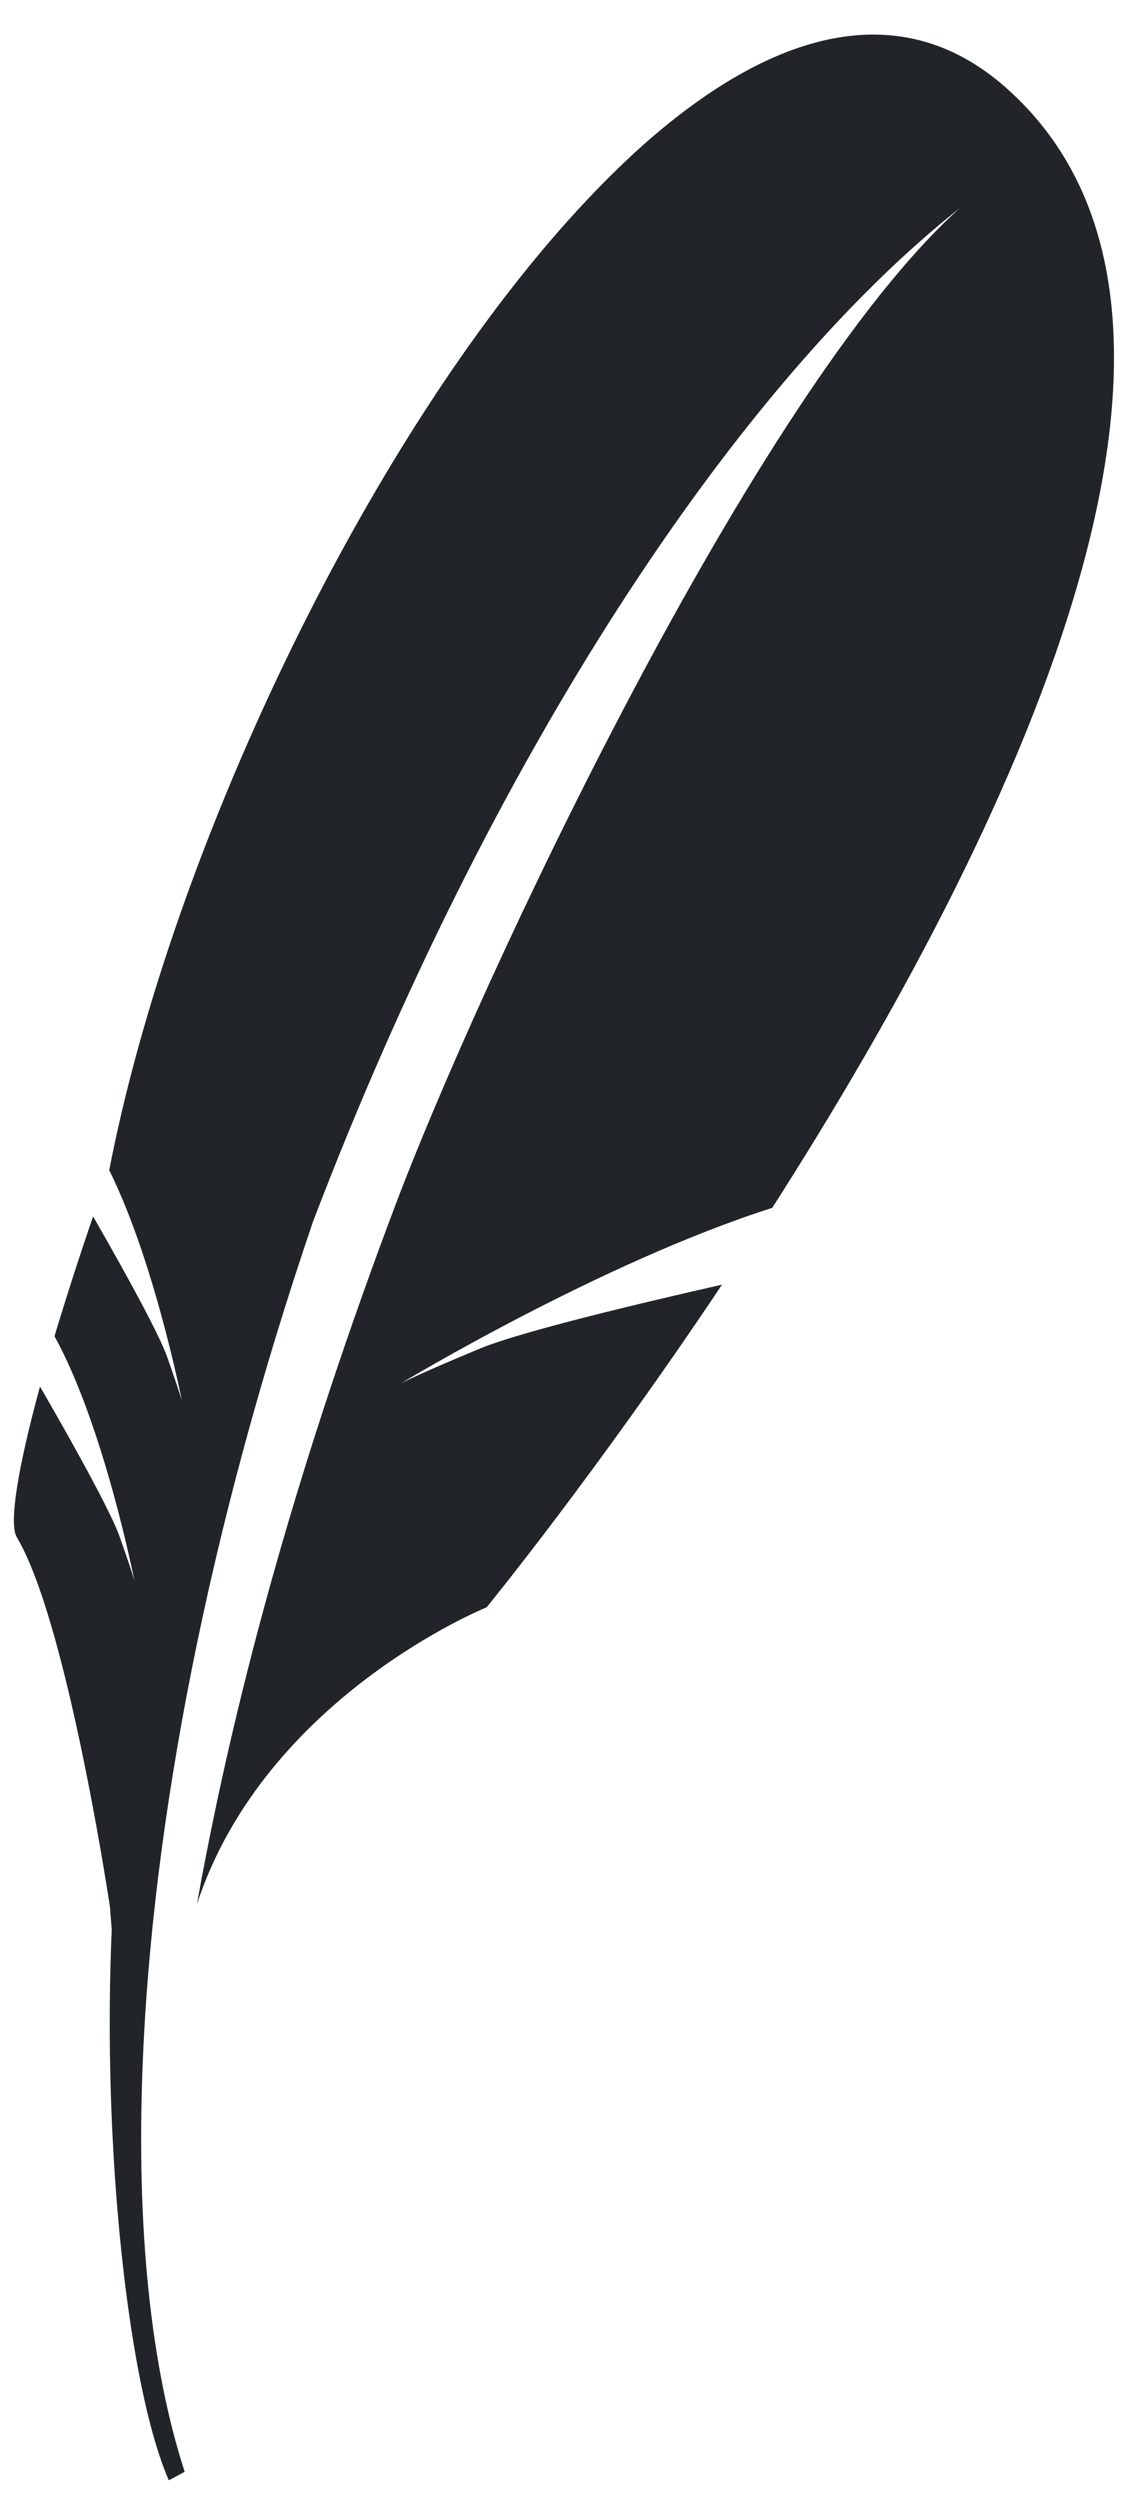
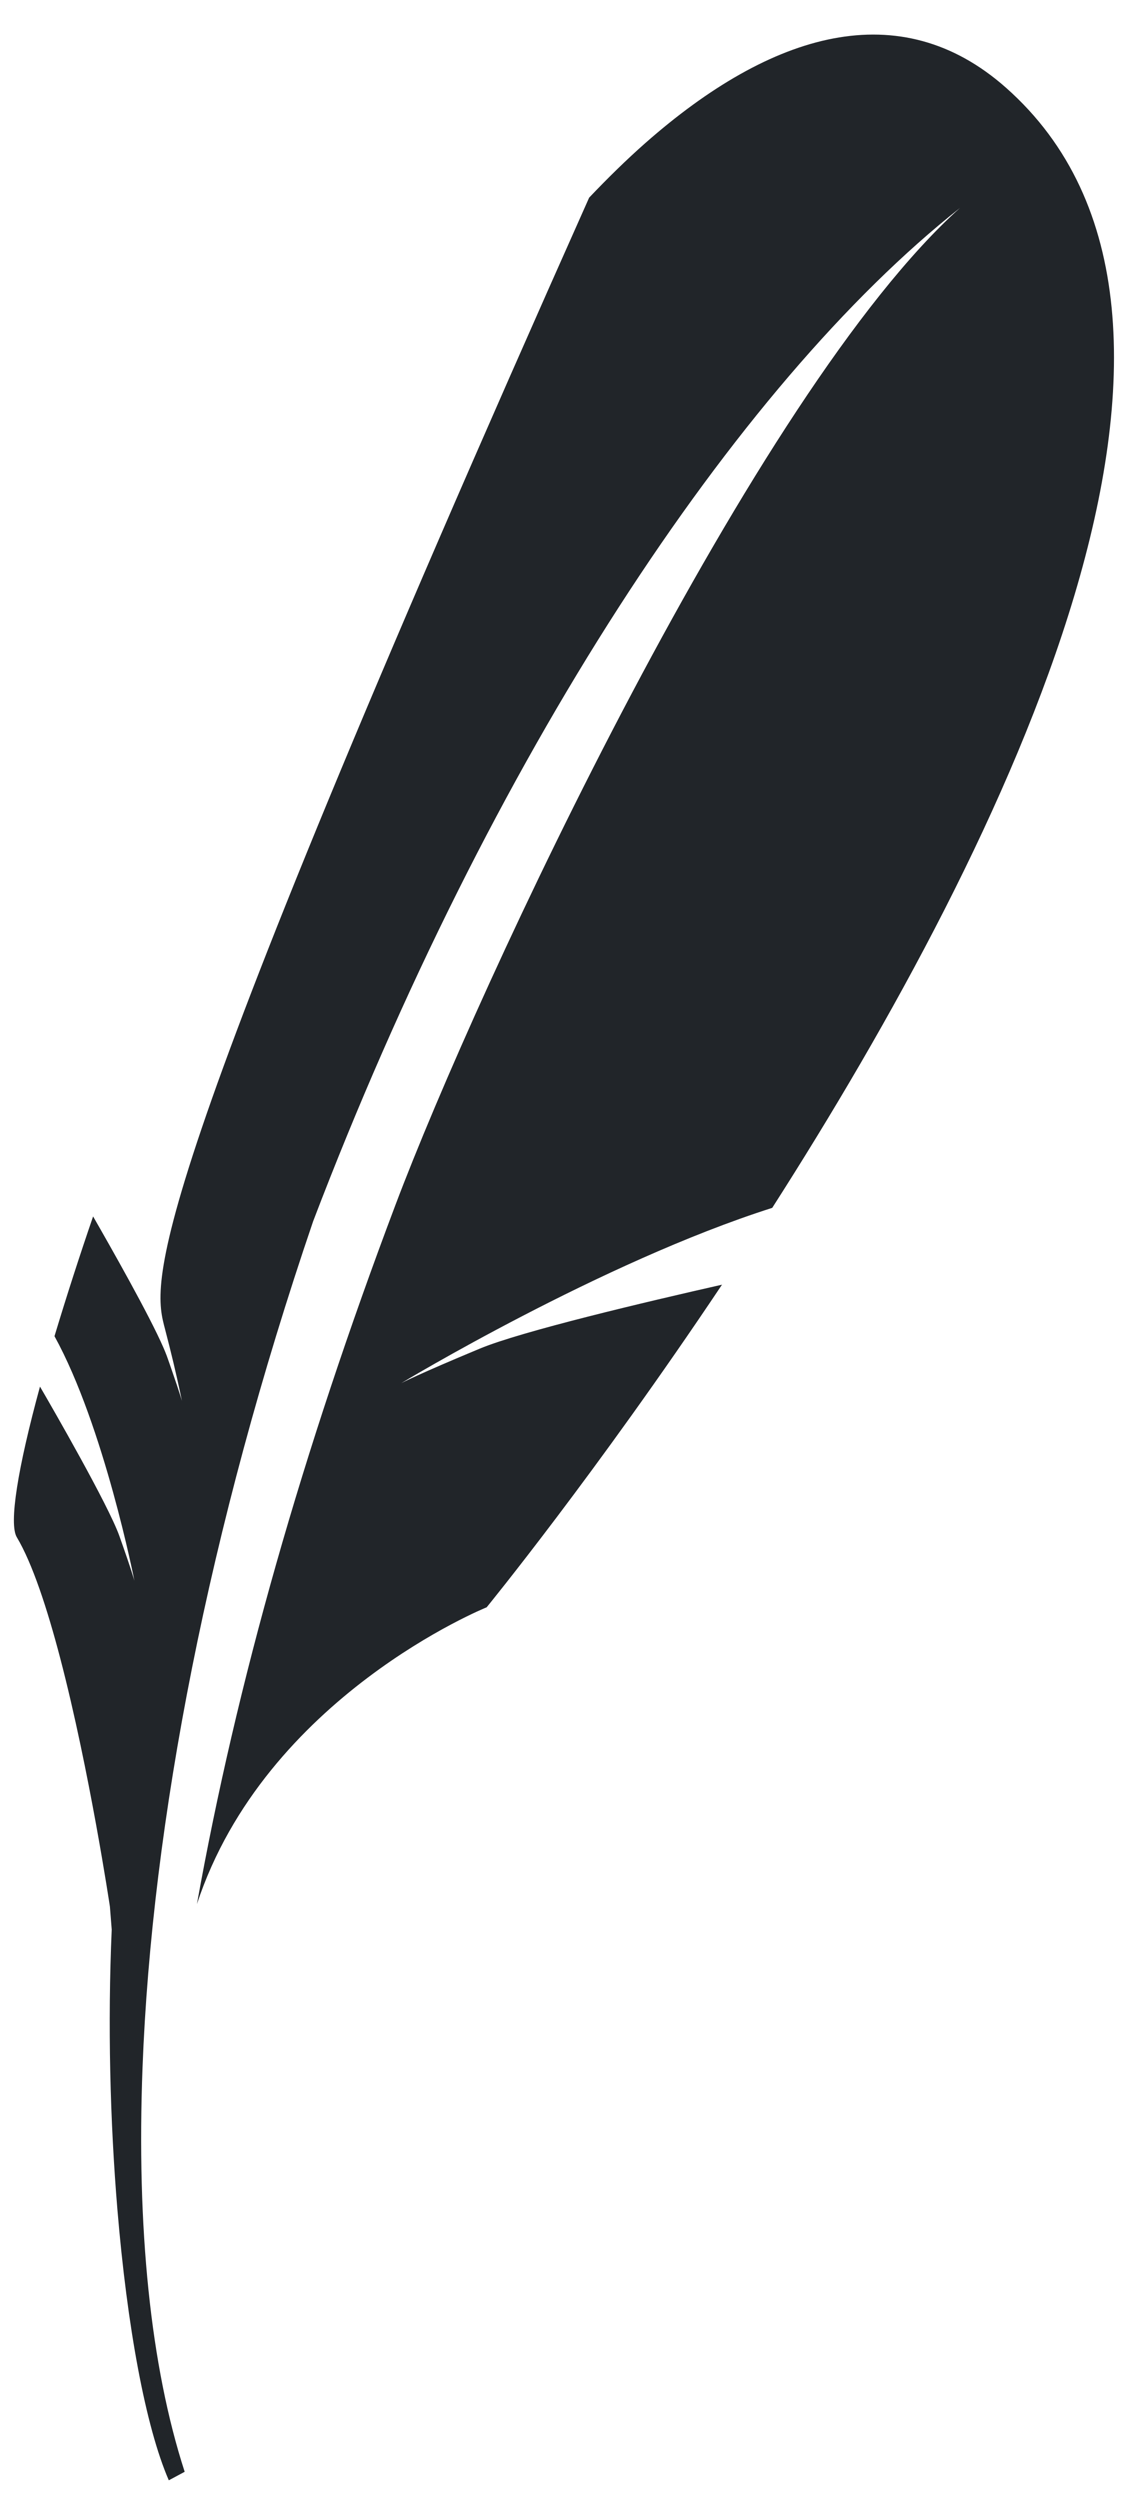
<svg xmlns="http://www.w3.org/2000/svg" width="23" height="51" viewBox="0 0 23 51" fill="none">
-   <path d="M20.53 1.789C18.369 -0.123 15.752 0.645 13.169 2.919C12.786 3.257 12.403 3.632 12.023 4.032C7.605 8.681 3.503 17.293 2.229 23.87C2.726 24.869 3.113 26.143 3.369 27.116C3.434 27.366 3.493 27.6 3.54 27.799C3.652 28.271 3.713 28.577 3.713 28.577C3.713 28.577 3.673 28.429 3.51 27.961C3.48 27.872 3.445 27.774 3.404 27.658C3.383 27.602 3.36 27.546 3.336 27.491C3.048 26.826 2.251 25.424 1.9 24.813C1.622 25.622 1.359 26.437 1.112 27.256C2.125 29.094 2.743 32.245 2.743 32.245C2.743 32.245 2.689 32.041 2.435 31.328C2.209 30.698 1.083 28.742 0.816 28.284C0.36 29.954 0.179 31.082 0.343 31.357C0.66 31.888 0.962 32.806 1.228 33.821C1.827 36.108 2.243 38.892 2.243 38.892C2.243 38.892 2.257 39.076 2.28 39.36C2.196 41.28 2.246 43.271 2.396 45.071C2.595 47.453 2.969 49.499 3.445 50.594L3.769 50.42C3.069 48.262 2.785 45.434 2.909 42.173C3.097 37.188 4.254 31.177 6.391 24.911C10.001 15.453 15.009 7.864 19.593 4.24C15.415 7.983 9.76 20.098 8.068 24.585C6.172 29.609 4.829 34.323 4.019 38.84C5.416 34.606 9.932 32.786 9.932 32.786C9.932 32.786 12.147 30.076 14.735 26.205C13.185 26.556 10.639 27.156 9.786 27.512C8.528 28.035 8.189 28.214 8.189 28.214C8.189 28.214 12.264 25.752 15.76 24.638C20.567 17.127 25.805 6.457 20.53 1.789" fill="#212529" />
+   <path d="M20.53 1.789C18.369 -0.123 15.752 0.645 13.169 2.919C12.786 3.257 12.403 3.632 12.023 4.032C2.726 24.869 3.113 26.143 3.369 27.116C3.434 27.366 3.493 27.6 3.54 27.799C3.652 28.271 3.713 28.577 3.713 28.577C3.713 28.577 3.673 28.429 3.51 27.961C3.48 27.872 3.445 27.774 3.404 27.658C3.383 27.602 3.36 27.546 3.336 27.491C3.048 26.826 2.251 25.424 1.9 24.813C1.622 25.622 1.359 26.437 1.112 27.256C2.125 29.094 2.743 32.245 2.743 32.245C2.743 32.245 2.689 32.041 2.435 31.328C2.209 30.698 1.083 28.742 0.816 28.284C0.36 29.954 0.179 31.082 0.343 31.357C0.66 31.888 0.962 32.806 1.228 33.821C1.827 36.108 2.243 38.892 2.243 38.892C2.243 38.892 2.257 39.076 2.28 39.36C2.196 41.28 2.246 43.271 2.396 45.071C2.595 47.453 2.969 49.499 3.445 50.594L3.769 50.42C3.069 48.262 2.785 45.434 2.909 42.173C3.097 37.188 4.254 31.177 6.391 24.911C10.001 15.453 15.009 7.864 19.593 4.24C15.415 7.983 9.76 20.098 8.068 24.585C6.172 29.609 4.829 34.323 4.019 38.84C5.416 34.606 9.932 32.786 9.932 32.786C9.932 32.786 12.147 30.076 14.735 26.205C13.185 26.556 10.639 27.156 9.786 27.512C8.528 28.035 8.189 28.214 8.189 28.214C8.189 28.214 12.264 25.752 15.76 24.638C20.567 17.127 25.805 6.457 20.53 1.789" fill="#212529" />
</svg>